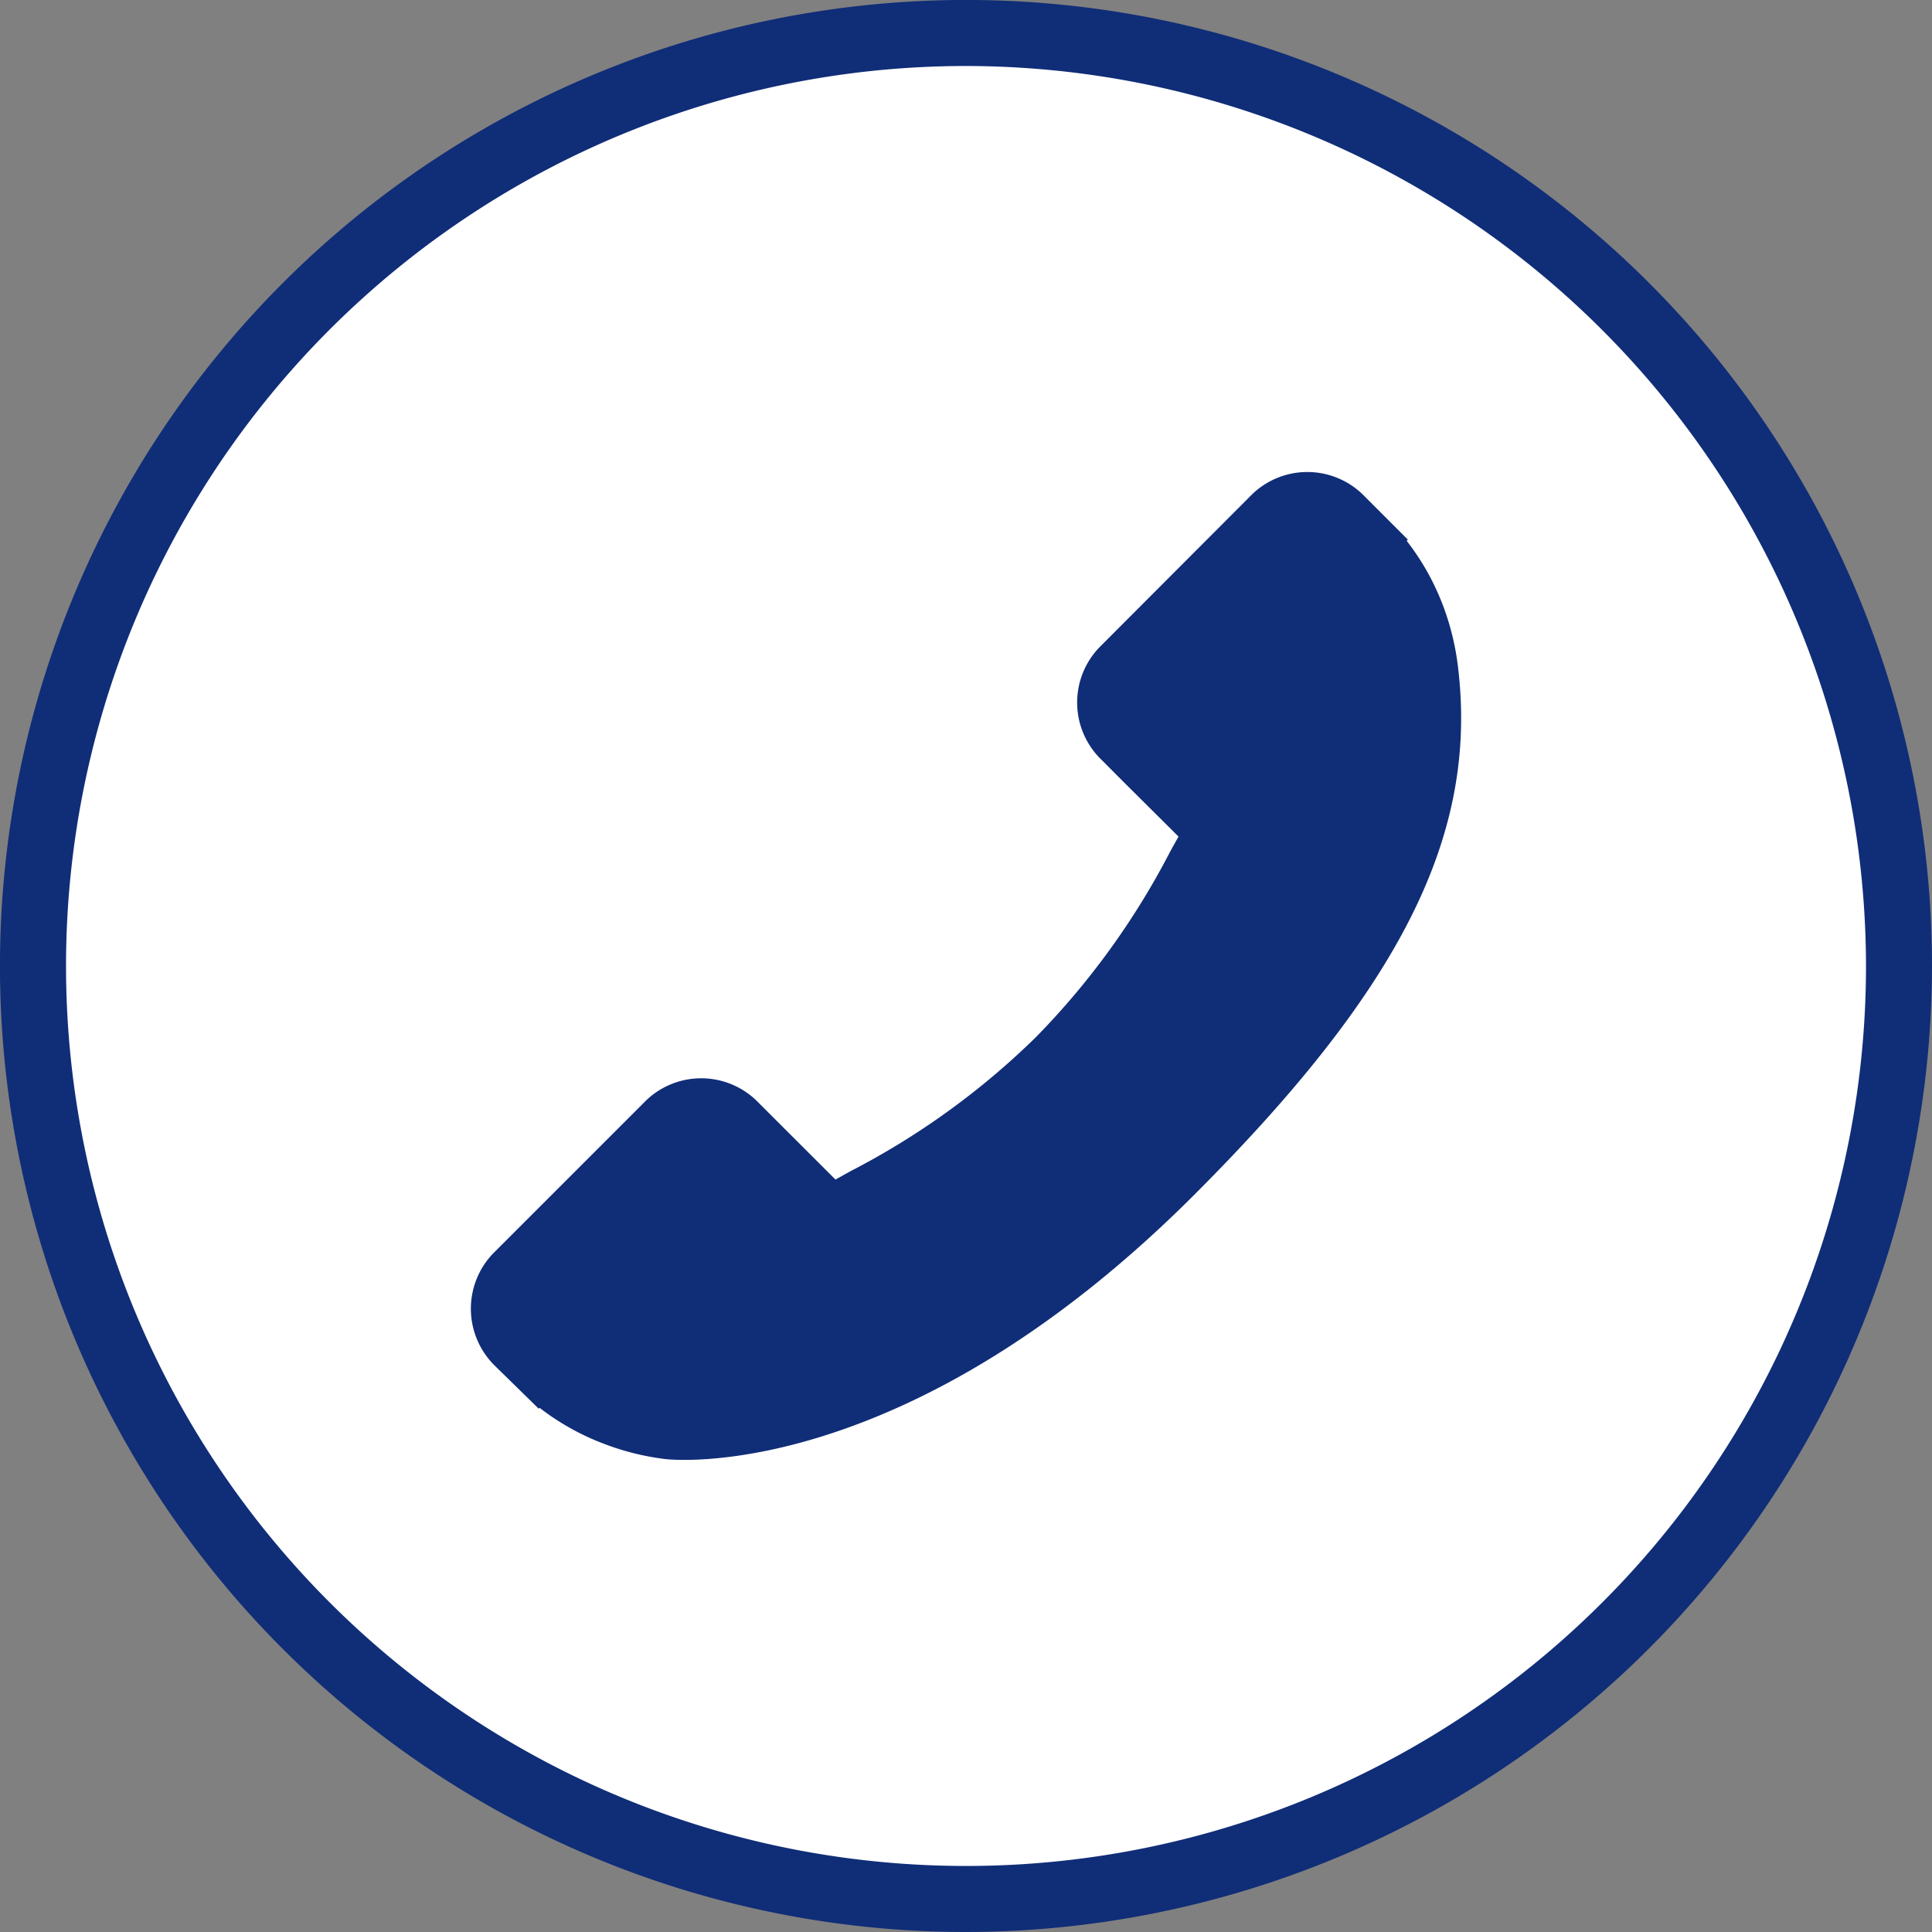
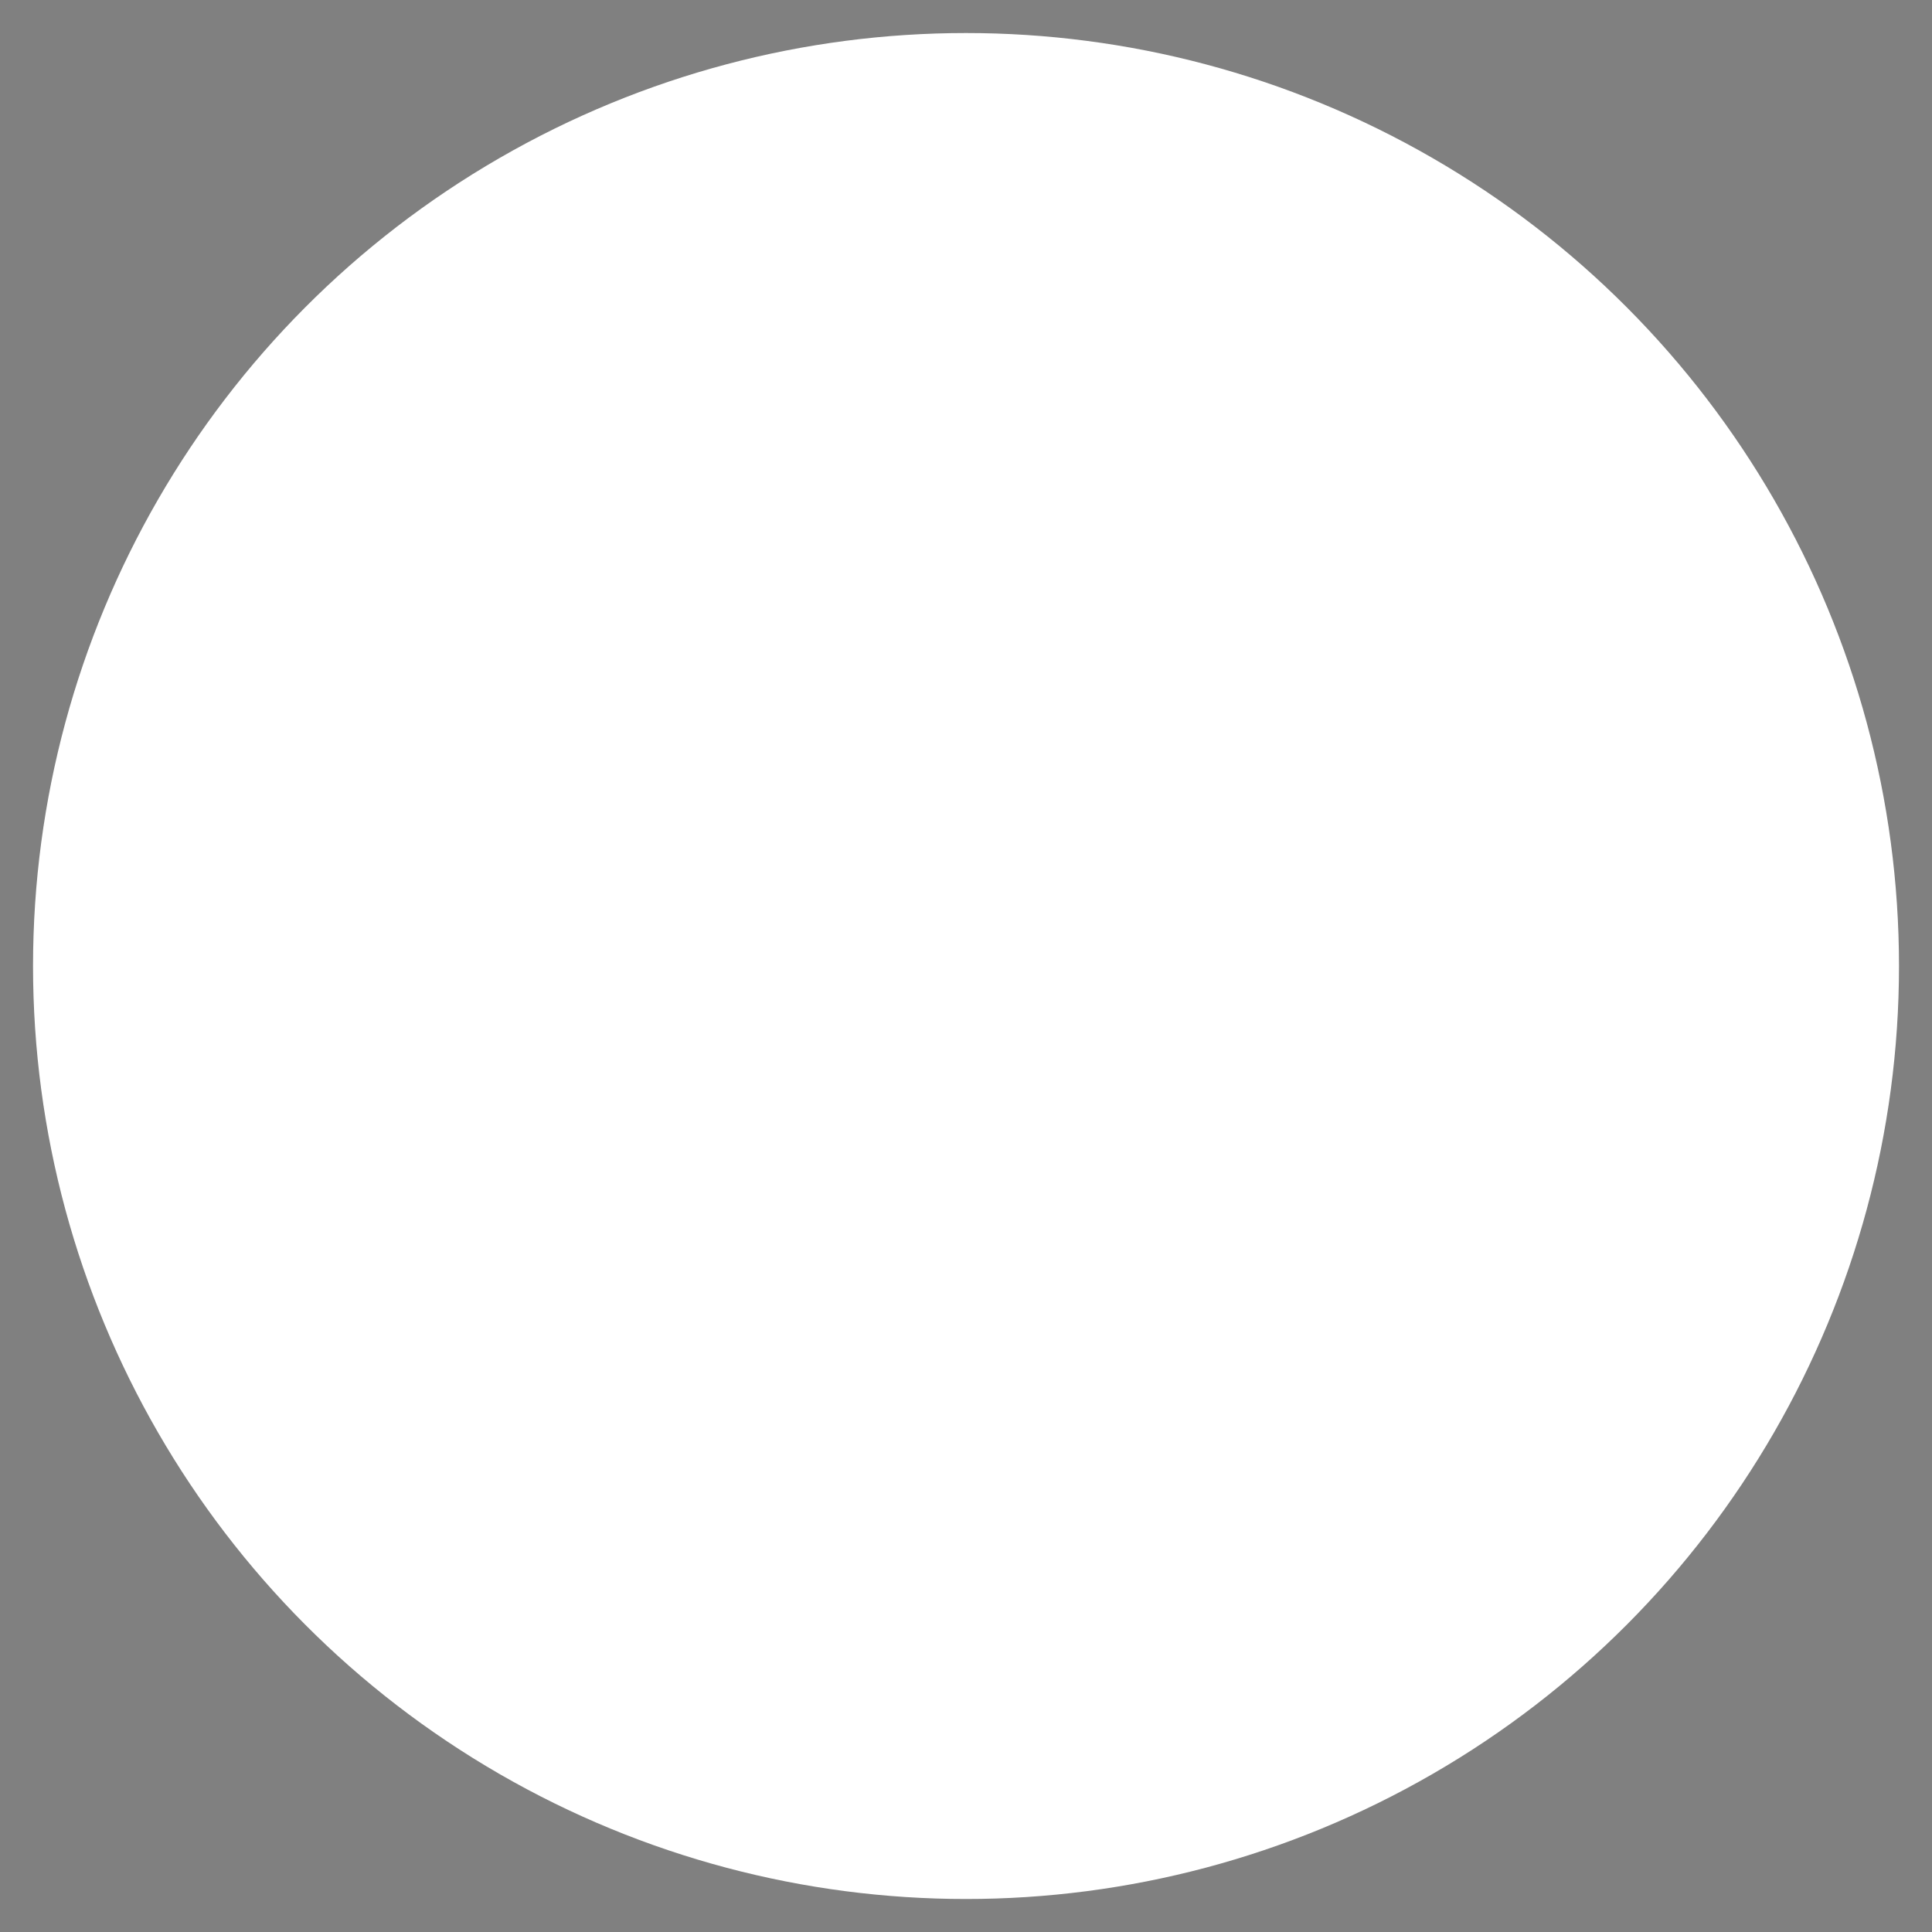
<svg xmlns="http://www.w3.org/2000/svg" id="Ebene_1" data-name="Ebene 1" viewBox="0 0 55.853 55.853">
  <rect x="0" y="0" width="55.853" height="55.853" fill="#808080" stroke="none" />
  <defs>
    <style>
      .cls-1 {
        fill: #fff;
      }

      .cls-2 {
        fill: #102d77;
      }
    </style>
  </defs>
  <title>c5c446df-24a0-4742-8497-b3fdbc68a5a7</title>
  <circle class="cls-1" cx="27.927" cy="27.927" r="26.972" />
-   <path class="cls-2" d="M27.926,55.853A27.927,27.927,0,1,1,55.853,27.927,27.958,27.958,0,0,1,27.926,55.853Zm0-53.945A26.018,26.018,0,1,0,53.945,27.927,26.048,26.048,0,0,0,27.926,1.908Z" />
-   <path class="cls-2" d="M14.256,36.236l4.421-4.421a2.3,2.3,0,0,1,3.25.061L24.153,34.1l.439-.244a22.163,22.163,0,0,0,5.357-3.874,22.287,22.287,0,0,0,3.882-5.367c.082-.149.162-.293.24-.429L32.577,22.7l-.735-.736a2.3,2.3,0,0,1-.059-3.25L36.2,14.288a2.3,2.3,0,0,1,3.25.061L40.7,15.6l-.034.034a7.2,7.2,0,0,1,1.027,1.811,7.508,7.508,0,0,1,.457,1.837c.584,4.839-1.628,9.262-7.629,15.263-8.3,8.3-14.981,7.668-15.269,7.638a7.469,7.469,0,0,1-1.842-.463A7.18,7.18,0,0,1,15.6,40.7l-.027.024-1.262-1.236A2.307,2.307,0,0,1,14.256,36.236Z" />
</svg>